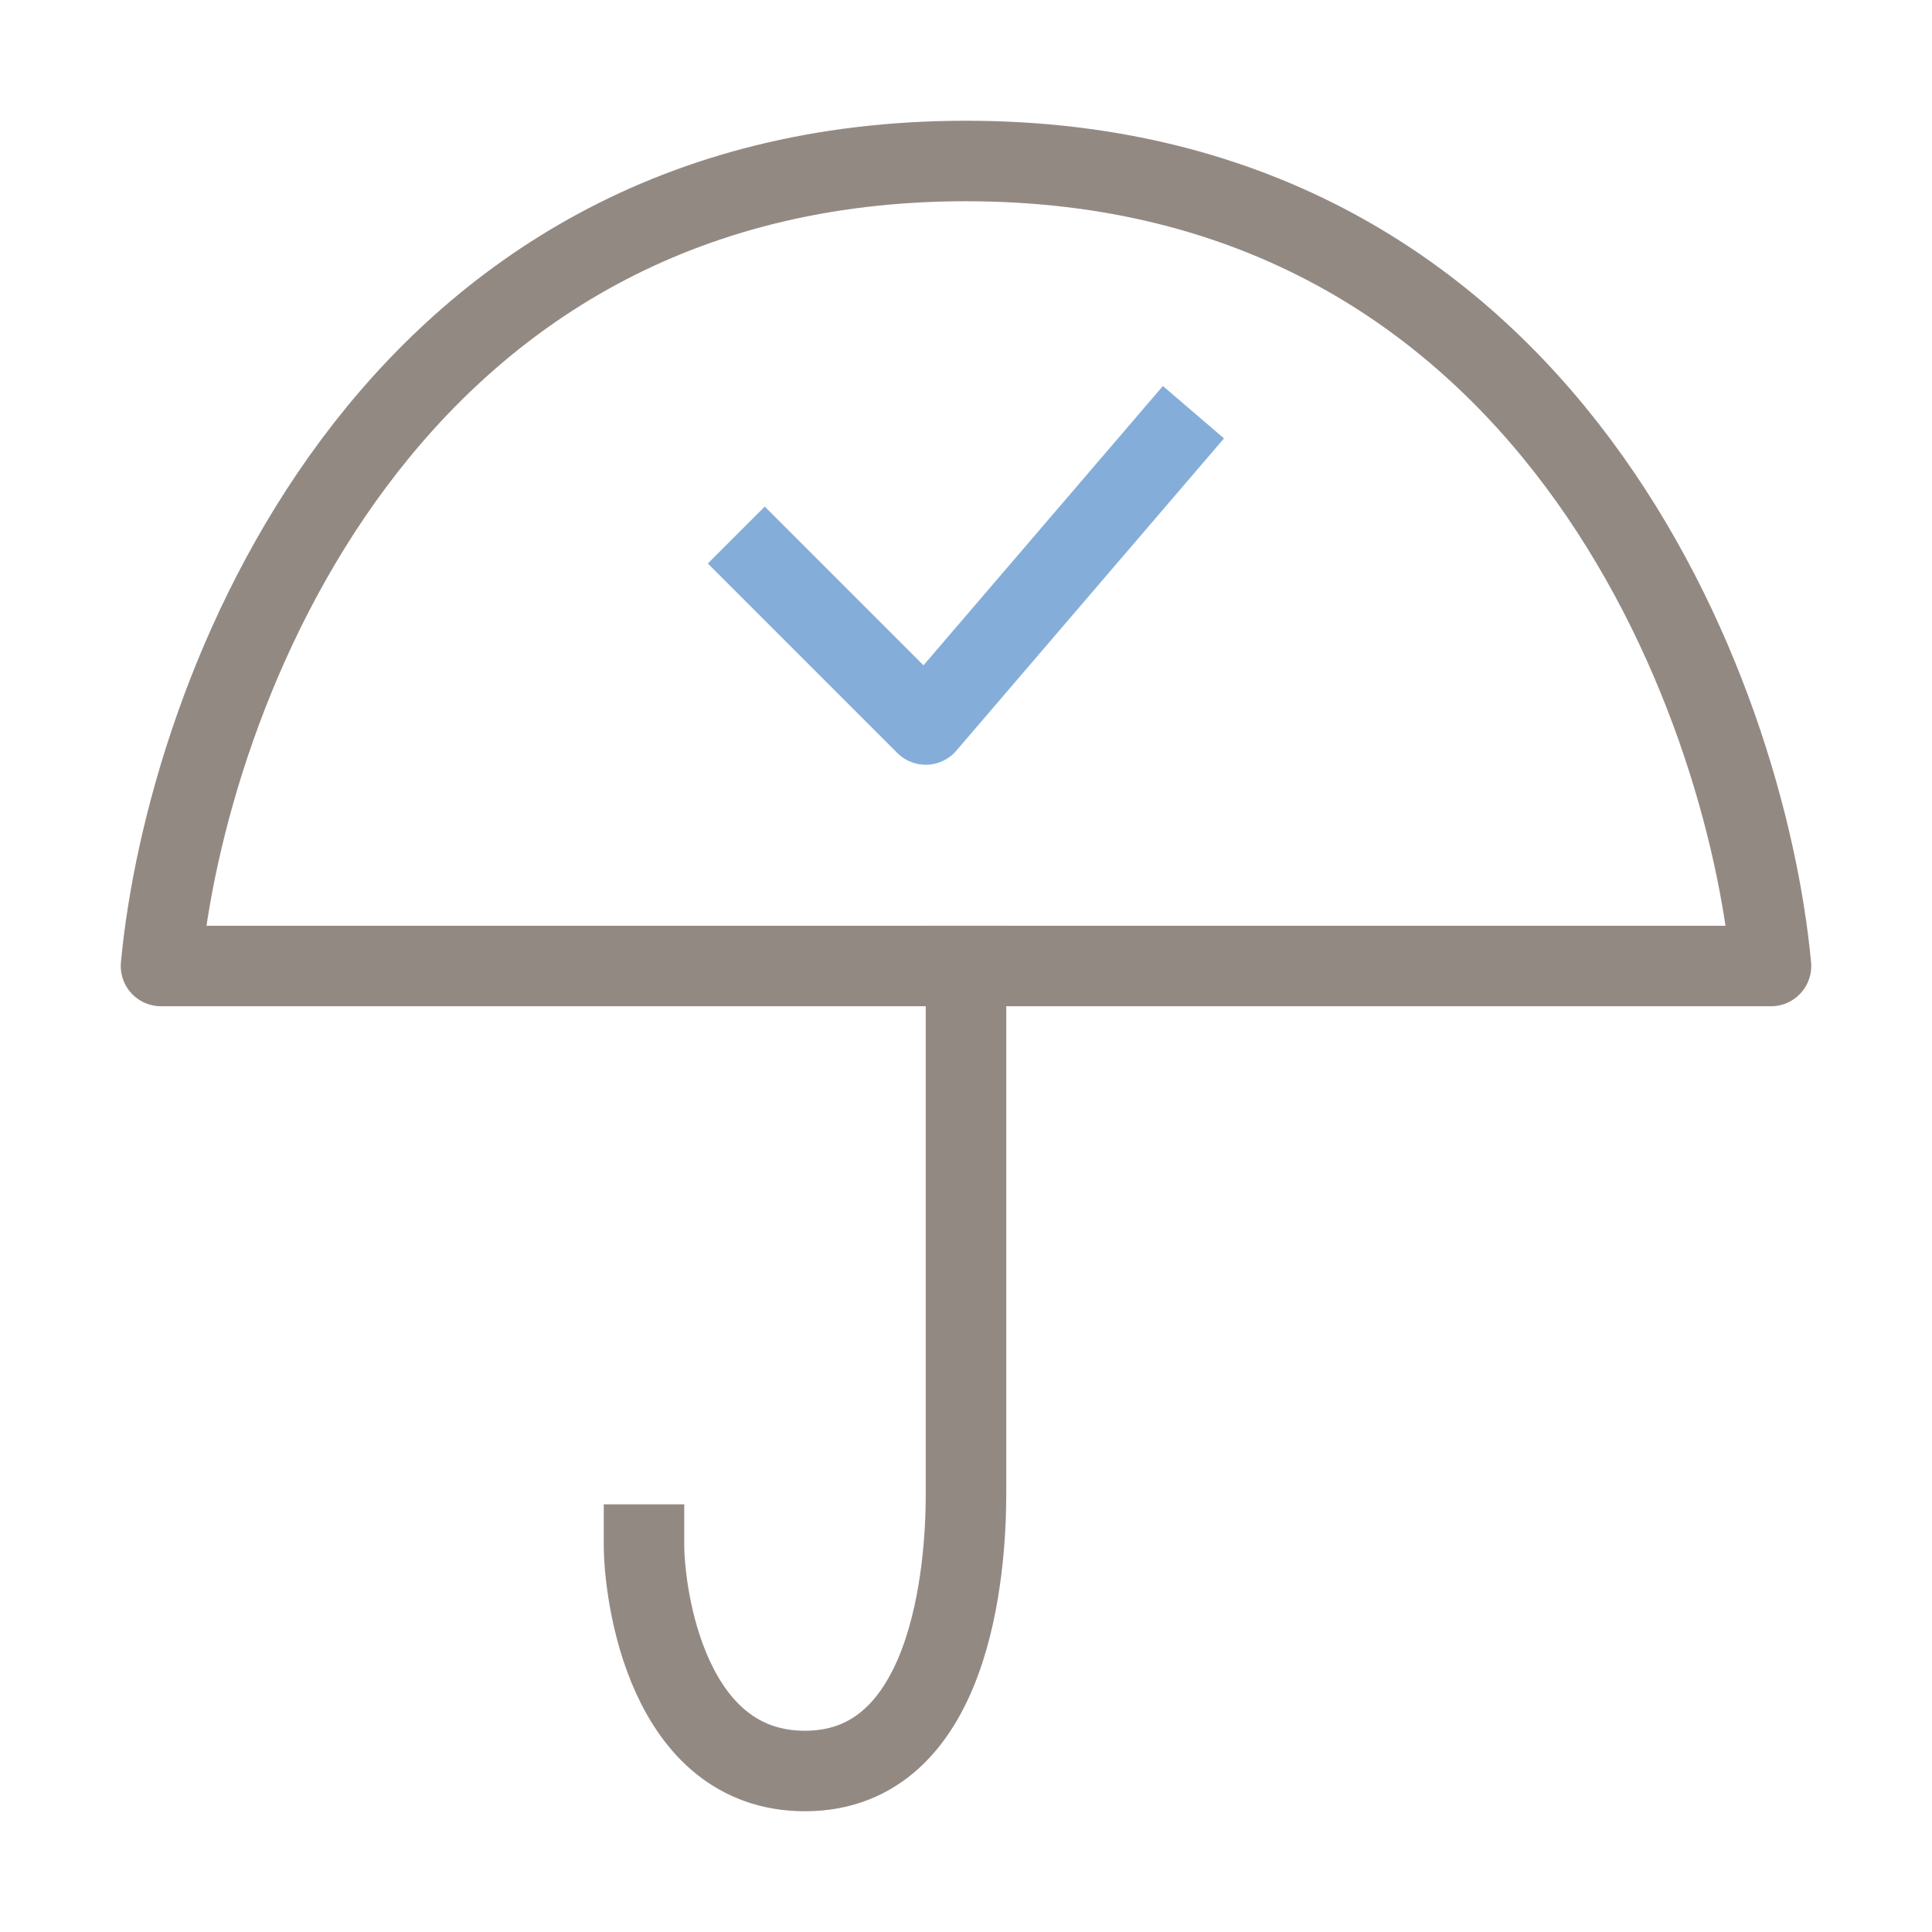
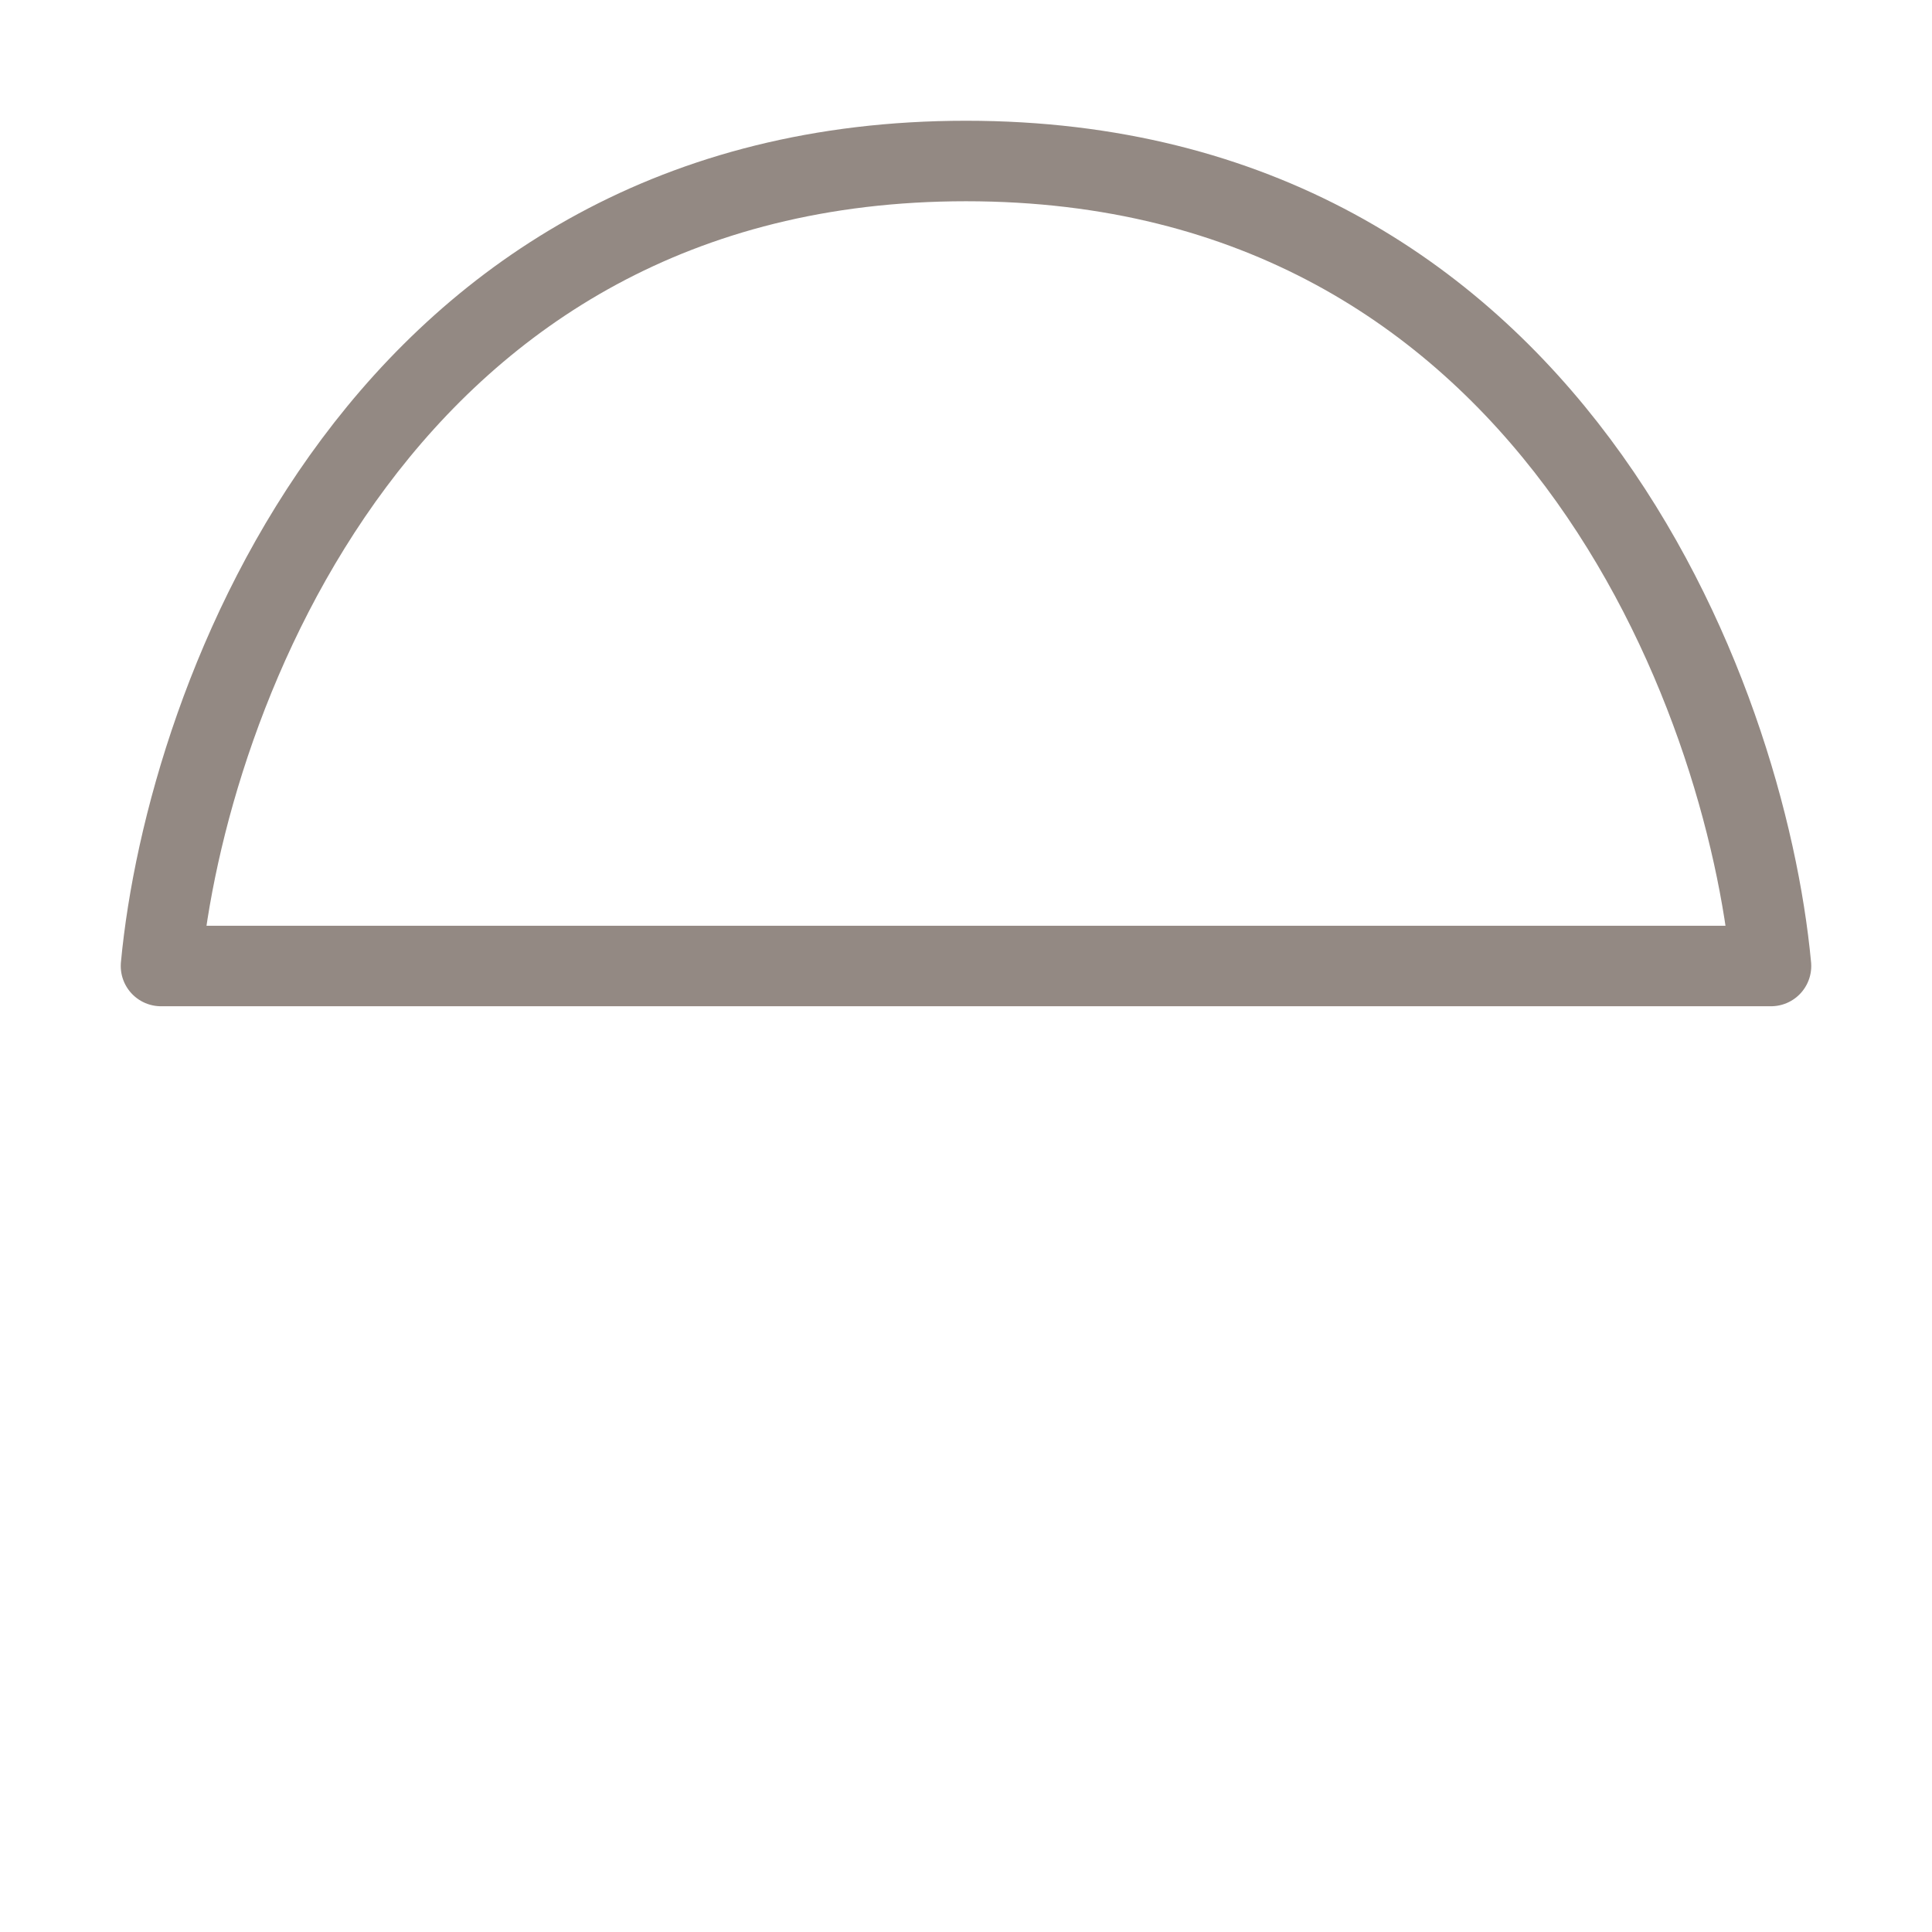
<svg xmlns="http://www.w3.org/2000/svg" width="48" height="48" viewBox="0 0 48 48" fill="none">
-   <path d="M24 24V37.125C24 39 23.638 44 20 44C16.571 44 16 39.625 16 38.375" stroke="#938983" stroke-width="2" stroke-linecap="square" stroke-linejoin="round" />
  <path d="M24 4C38.5 4 43.375 17.333 44 24H4C4.625 17.333 9.5 4 24 4Z" stroke="#938983" stroke-width="2" stroke-linecap="round" stroke-linejoin="round" />
-   <path d="M19 14L23 18L29 11" stroke="#84AED9" stroke-width="2" stroke-linecap="square" stroke-linejoin="round" />
</svg>